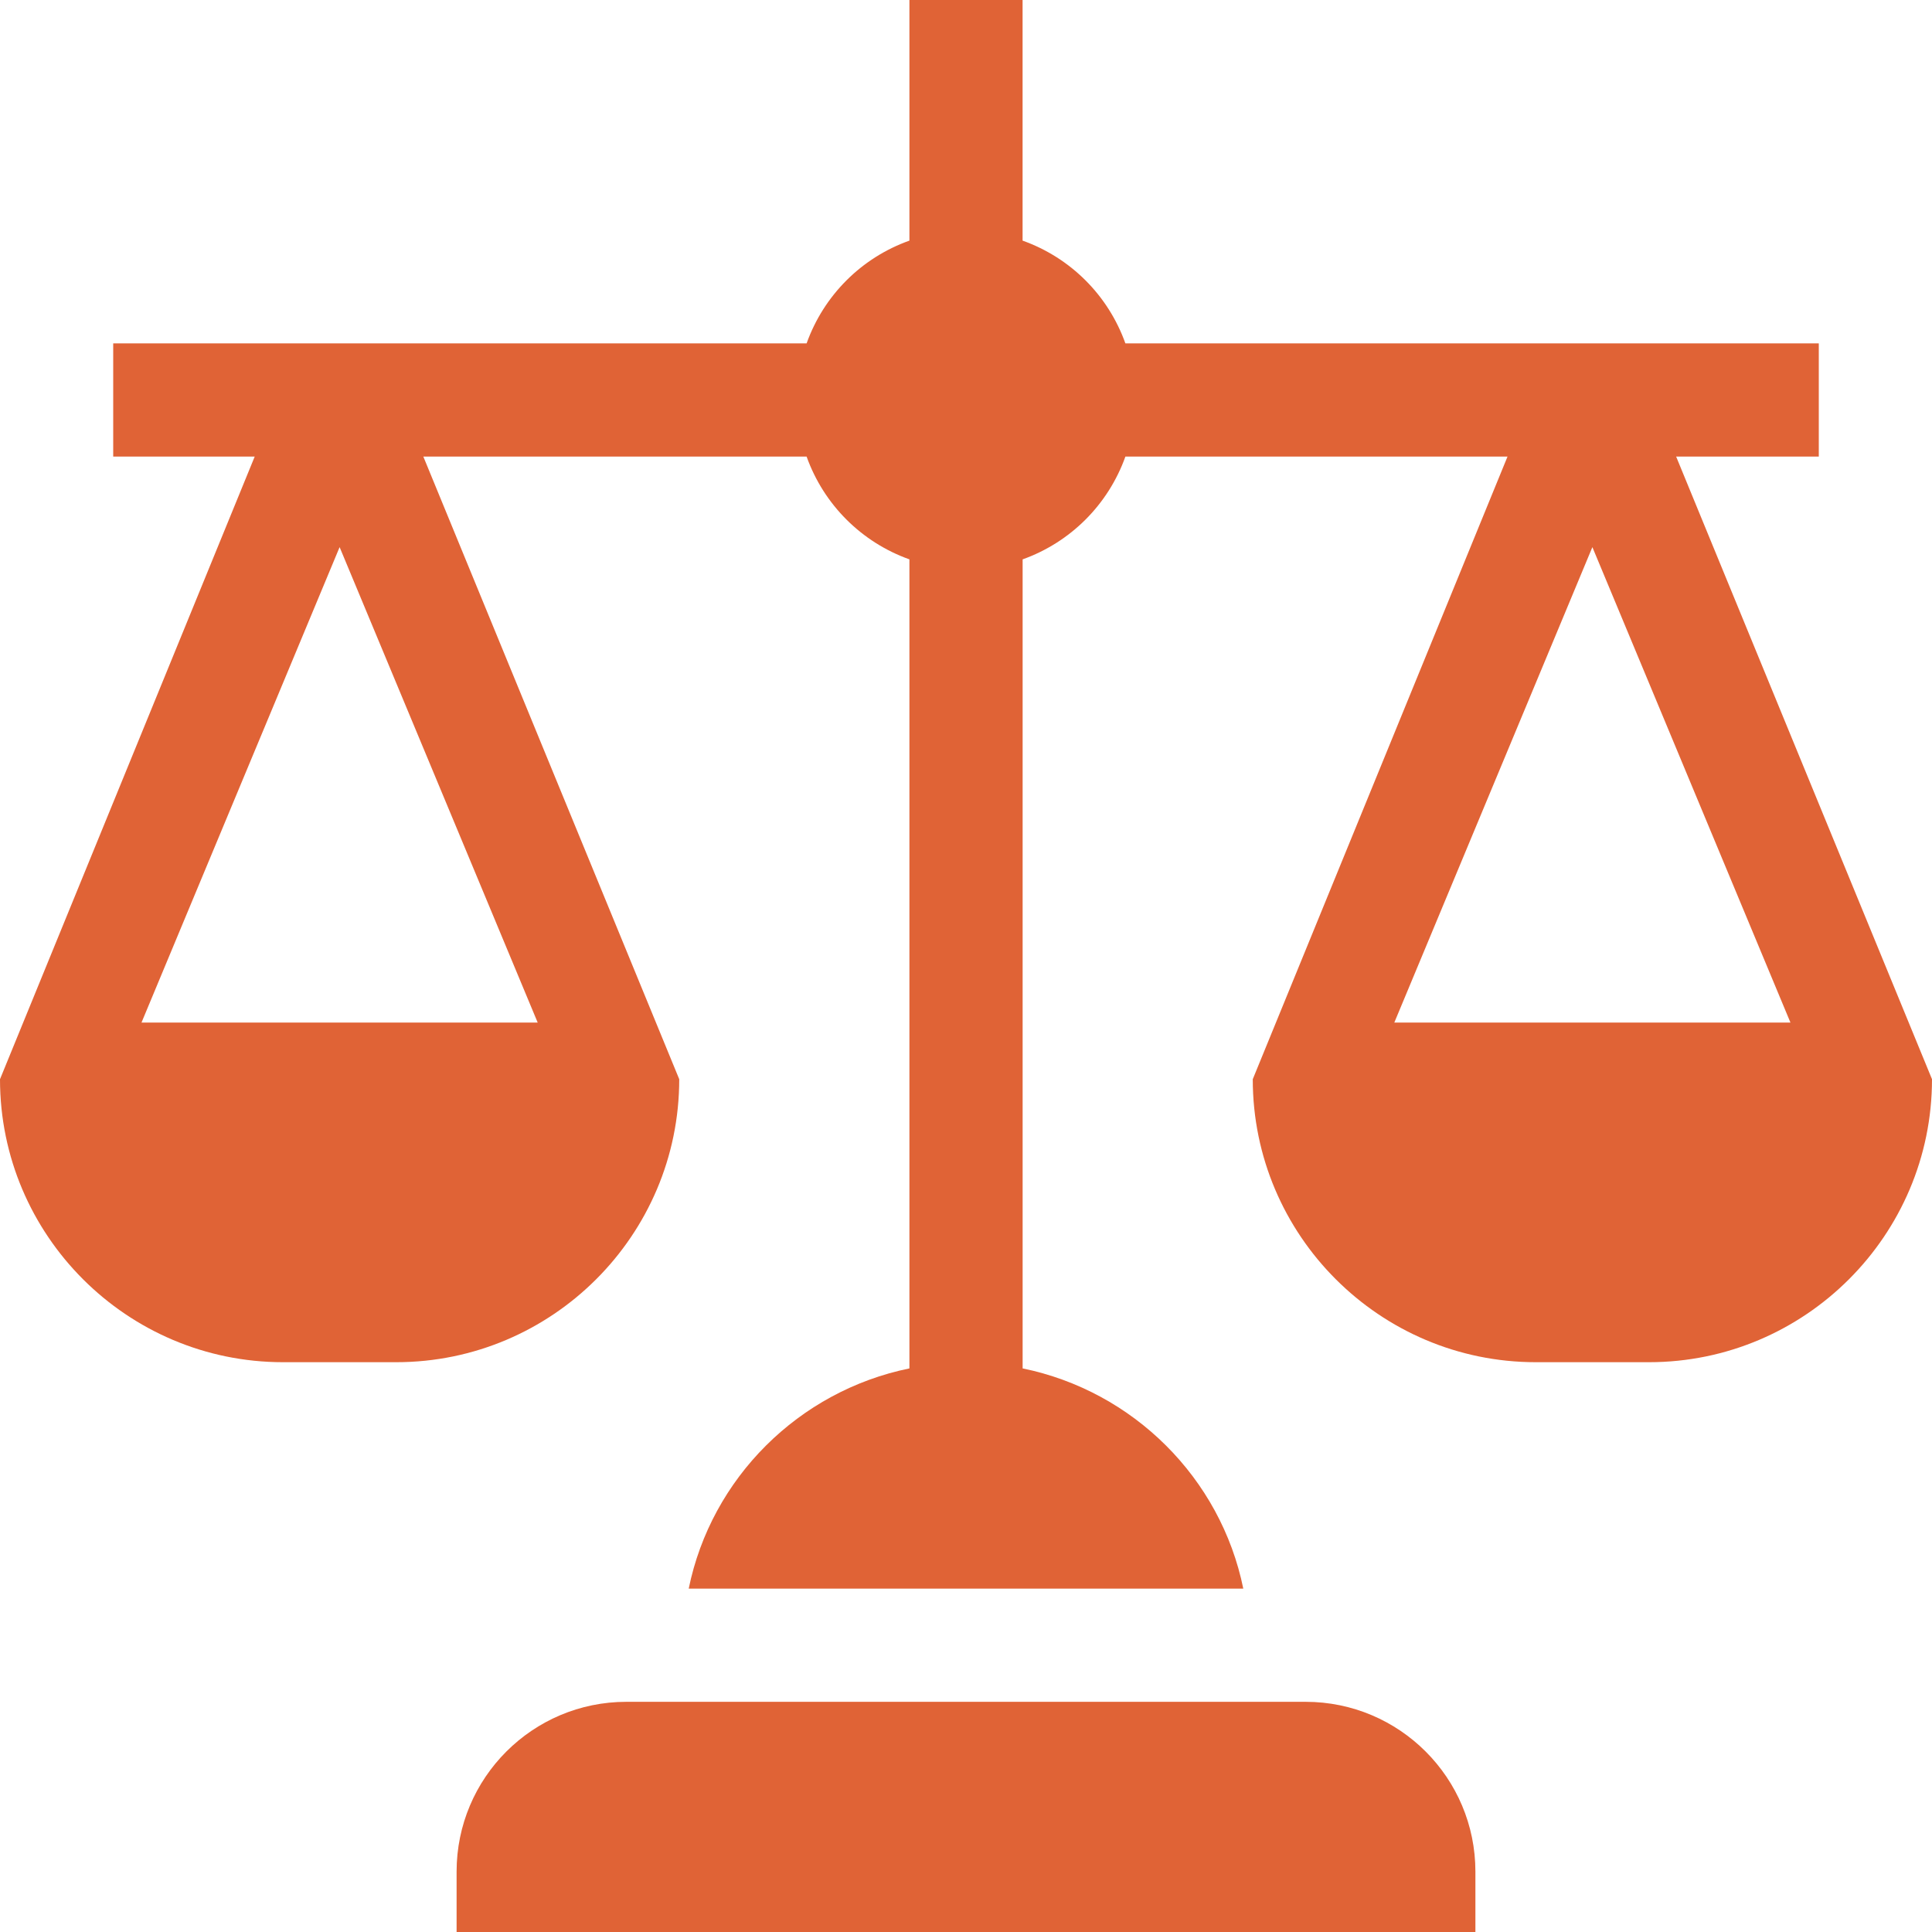
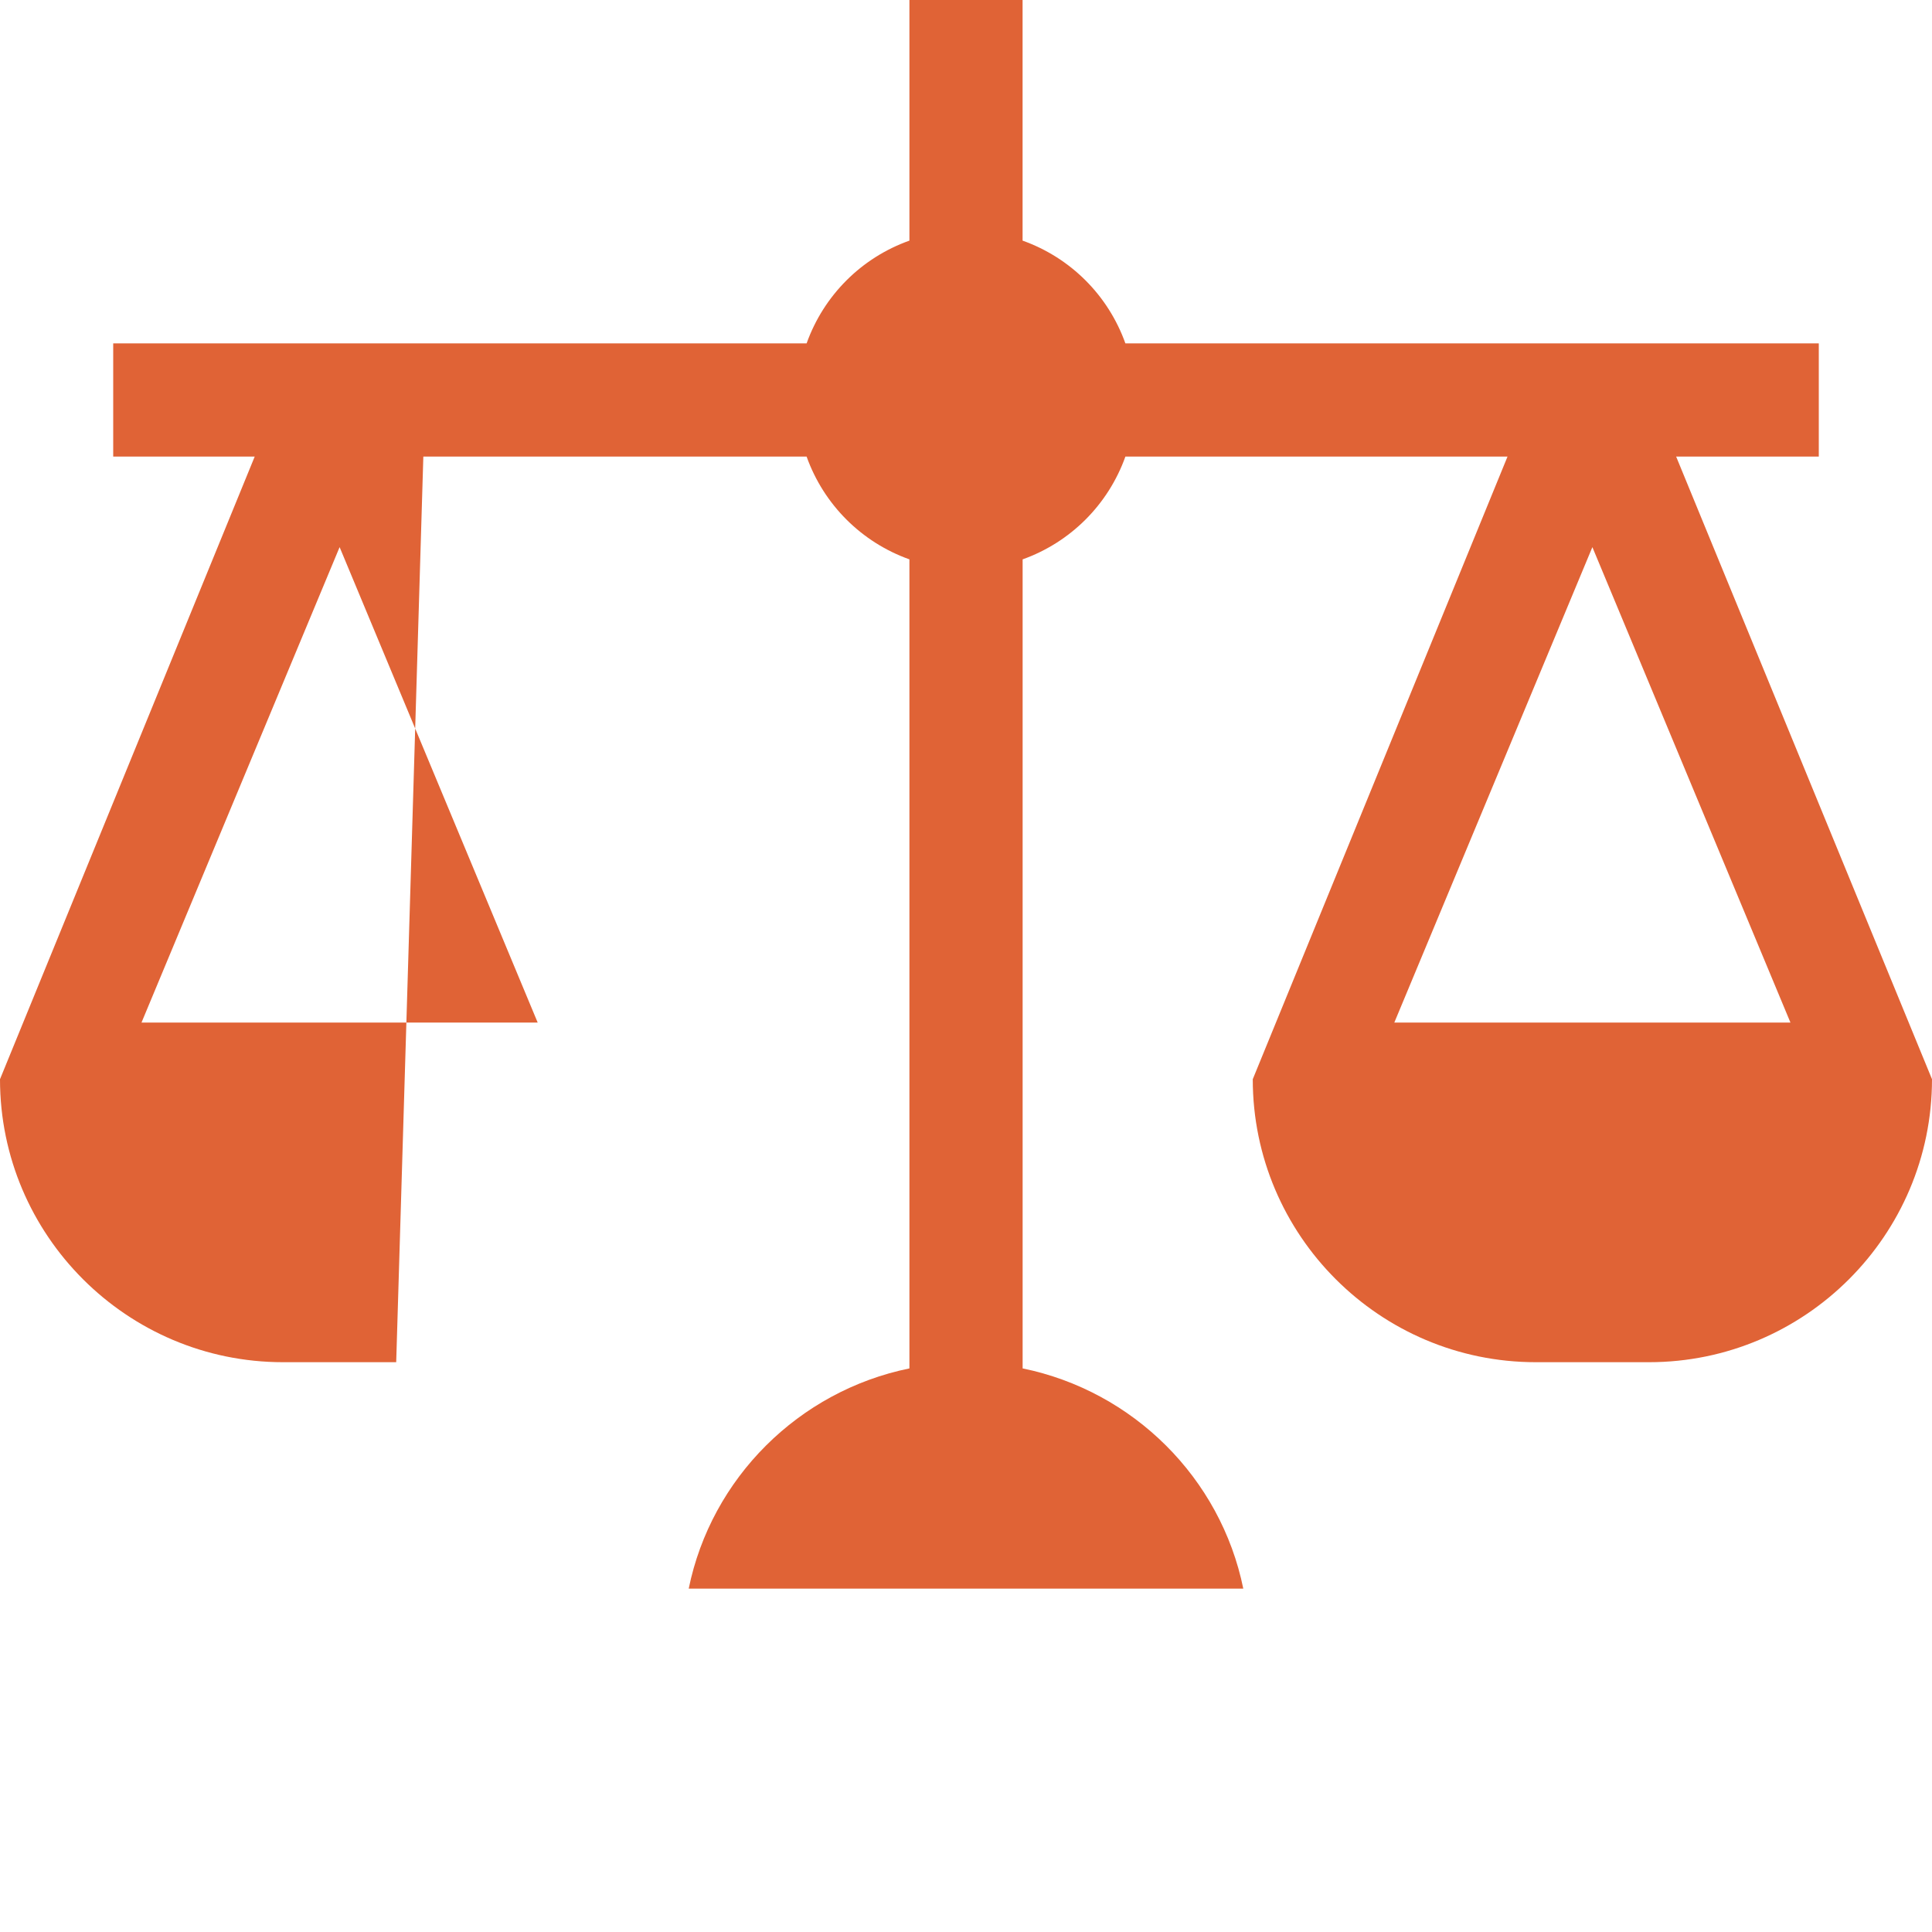
<svg xmlns="http://www.w3.org/2000/svg" width="42" height="42" viewBox="0 0 42 42" fill="none">
  <g clip-path="url(#clip0_116_43)">
-     <path d="M32.074 40.688C32.074 38.649 30.422 36.996 28.383 36.996H13.617C11.579 36.996 9.926 38.649 9.926 40.688V42H32.074V40.688Z" fill="#E06336" />
-     <path d="M39.539 9.926V7.465H24.465C24.093 6.422 23.273 5.602 22.23 5.231V0H19.77V5.231C18.727 5.602 17.907 6.422 17.535 7.465H2.461V9.926H5.537L0 23.461C0 26.853 2.76 29.613 6.152 29.613H8.613C12.005 29.613 14.766 26.853 14.766 23.461L9.203 9.926H17.535C17.907 10.968 18.727 11.788 19.77 12.16V29.748C17.365 30.24 15.463 32.13 14.972 34.535H27.028C26.538 32.13 24.635 30.24 22.231 29.748V12.16C23.273 11.788 24.093 10.968 24.465 9.926H32.772L27.234 23.461C27.234 26.853 29.994 29.613 33.387 29.613H35.848C39.24 29.613 42 26.853 42 23.461L36.438 9.926H39.539ZM11.689 22.23H3.076L7.383 11.894L11.689 22.23ZM38.923 22.23H30.311L34.617 11.894L38.923 22.23Z" fill="#E06336" />
+     <path d="M39.539 9.926V7.465H24.465C24.093 6.422 23.273 5.602 22.23 5.231V0H19.77V5.231C18.727 5.602 17.907 6.422 17.535 7.465H2.461V9.926H5.537L0 23.461C0 26.853 2.76 29.613 6.152 29.613H8.613L9.203 9.926H17.535C17.907 10.968 18.727 11.788 19.77 12.16V29.748C17.365 30.24 15.463 32.13 14.972 34.535H27.028C26.538 32.13 24.635 30.24 22.231 29.748V12.16C23.273 11.788 24.093 10.968 24.465 9.926H32.772L27.234 23.461C27.234 26.853 29.994 29.613 33.387 29.613H35.848C39.24 29.613 42 26.853 42 23.461L36.438 9.926H39.539ZM11.689 22.23H3.076L7.383 11.894L11.689 22.23ZM38.923 22.23H30.311L34.617 11.894L38.923 22.23Z" fill="#E06336" />
  </g>
  <defs>
    <clipPath id="clip0_116_43">
      <rect width="42" height="42" fill="white" />
    </clipPath>
  </defs>
</svg>